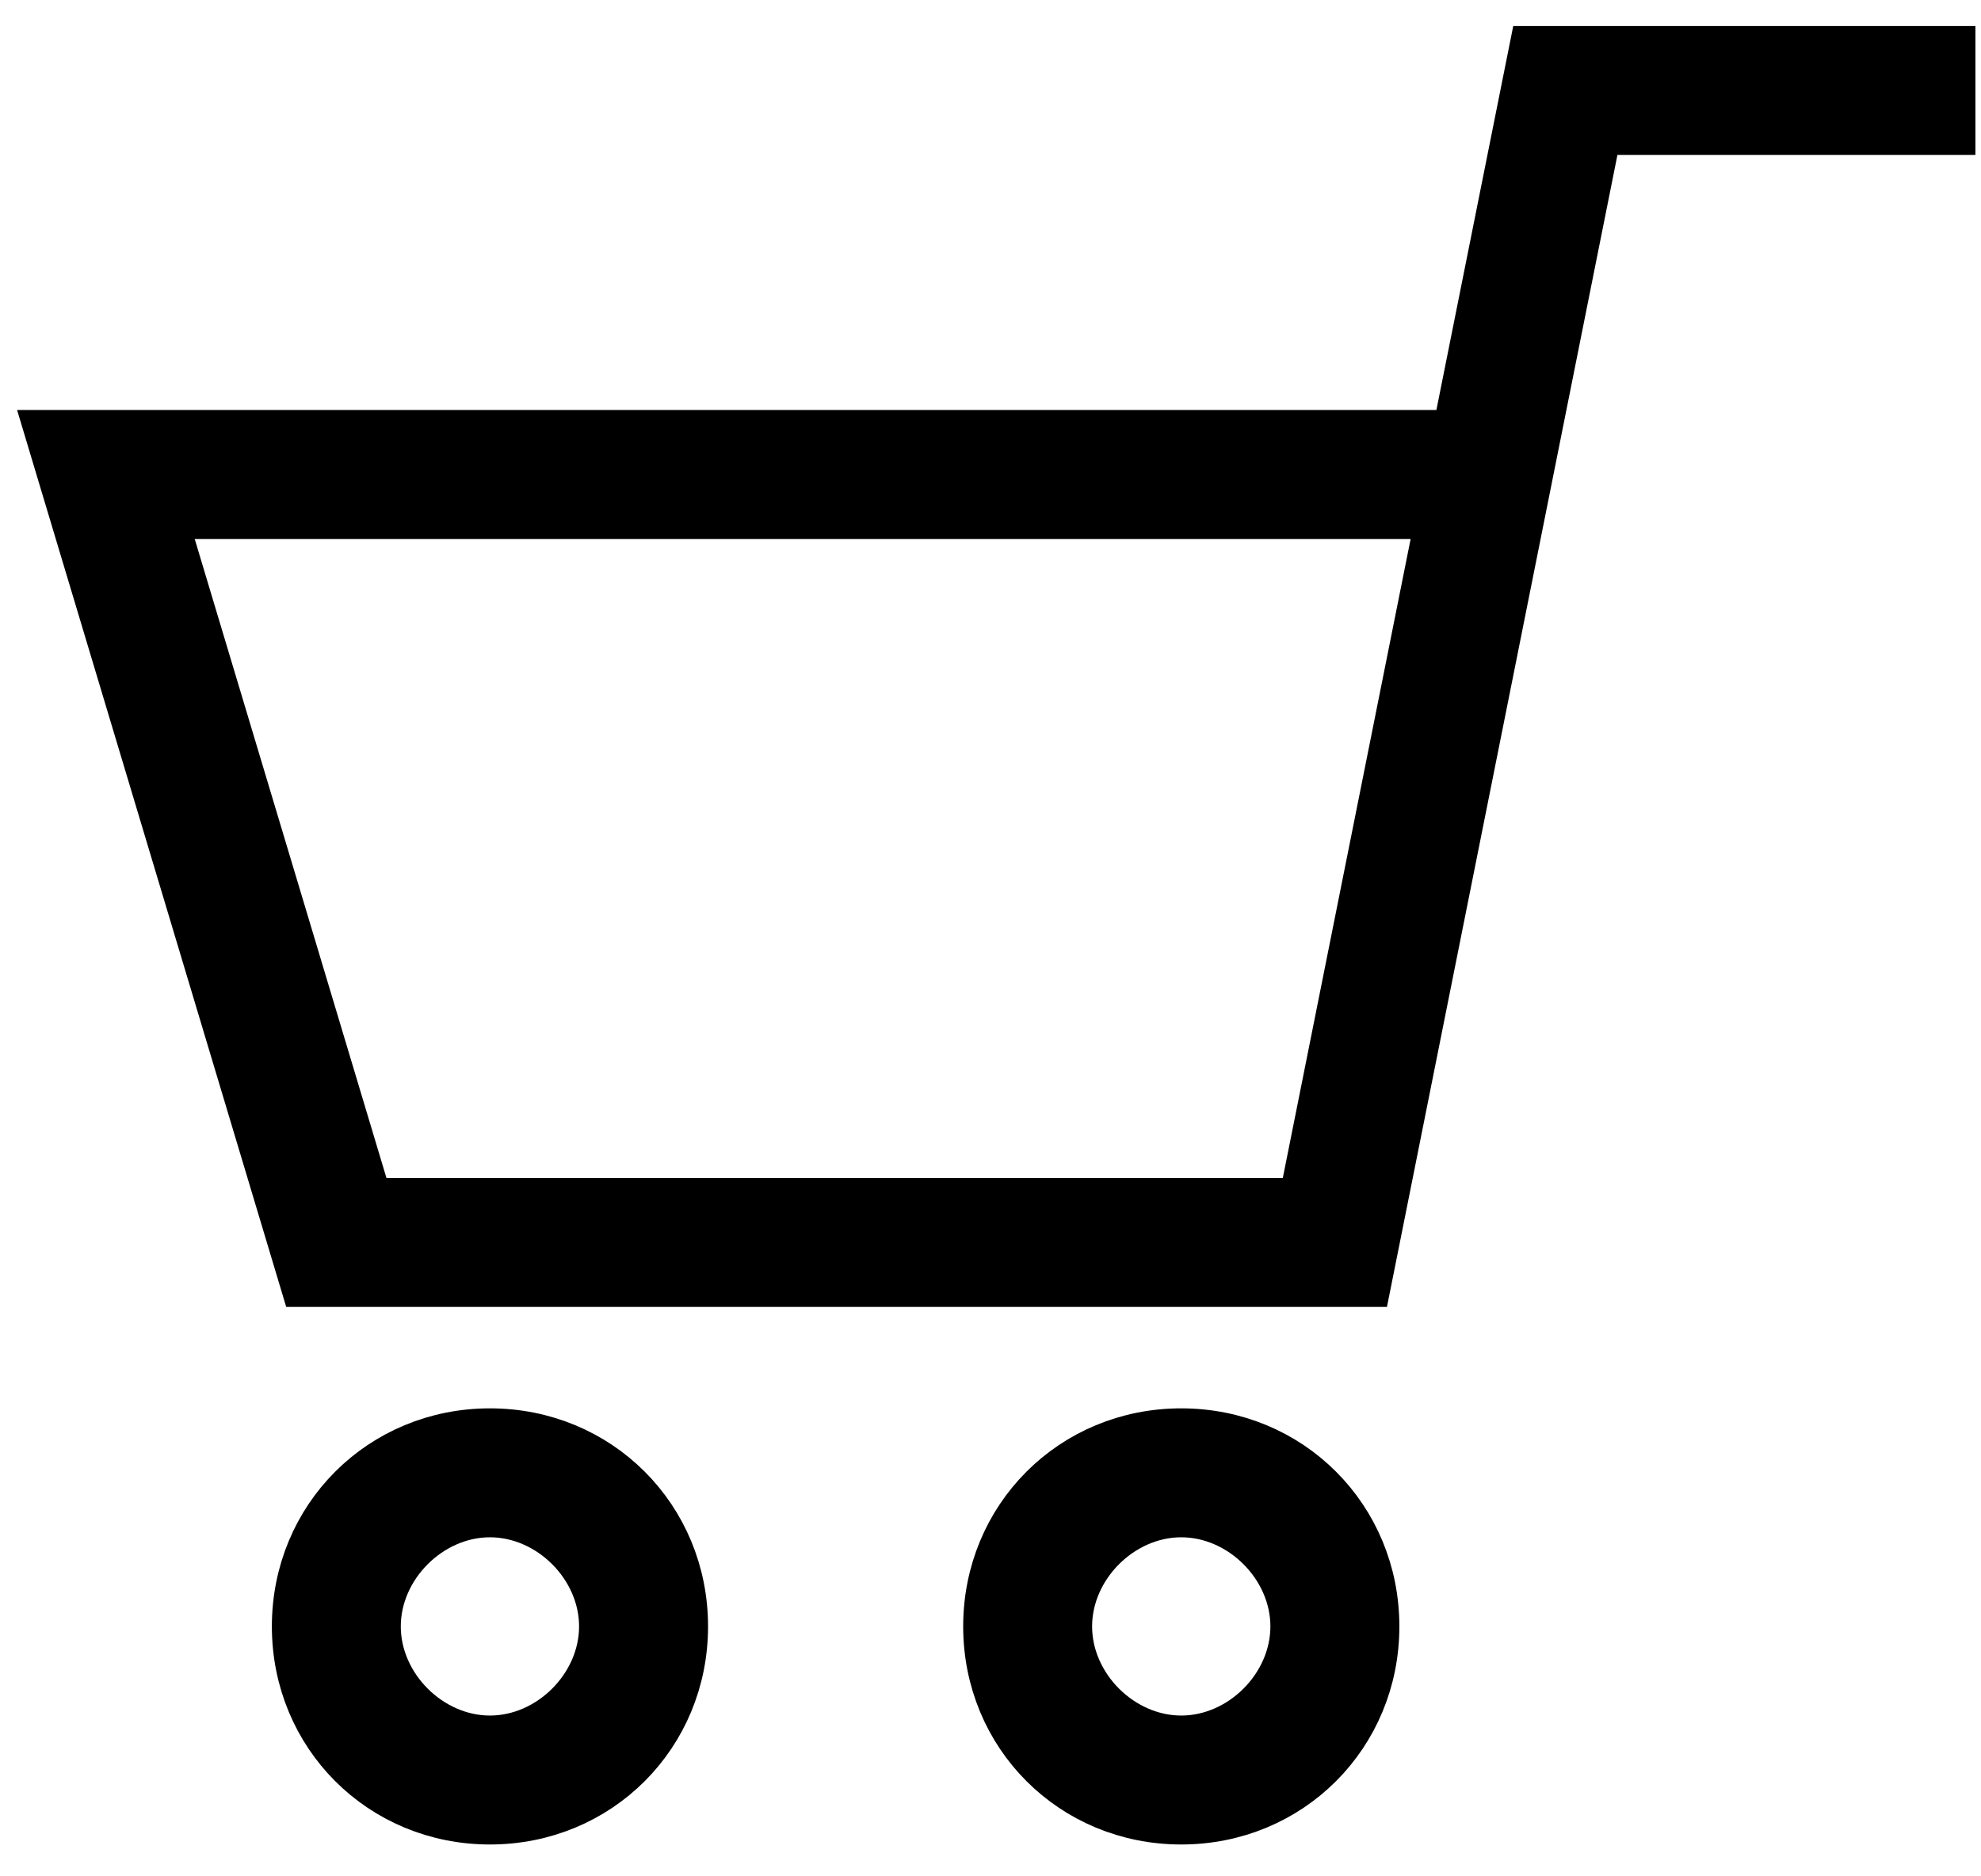
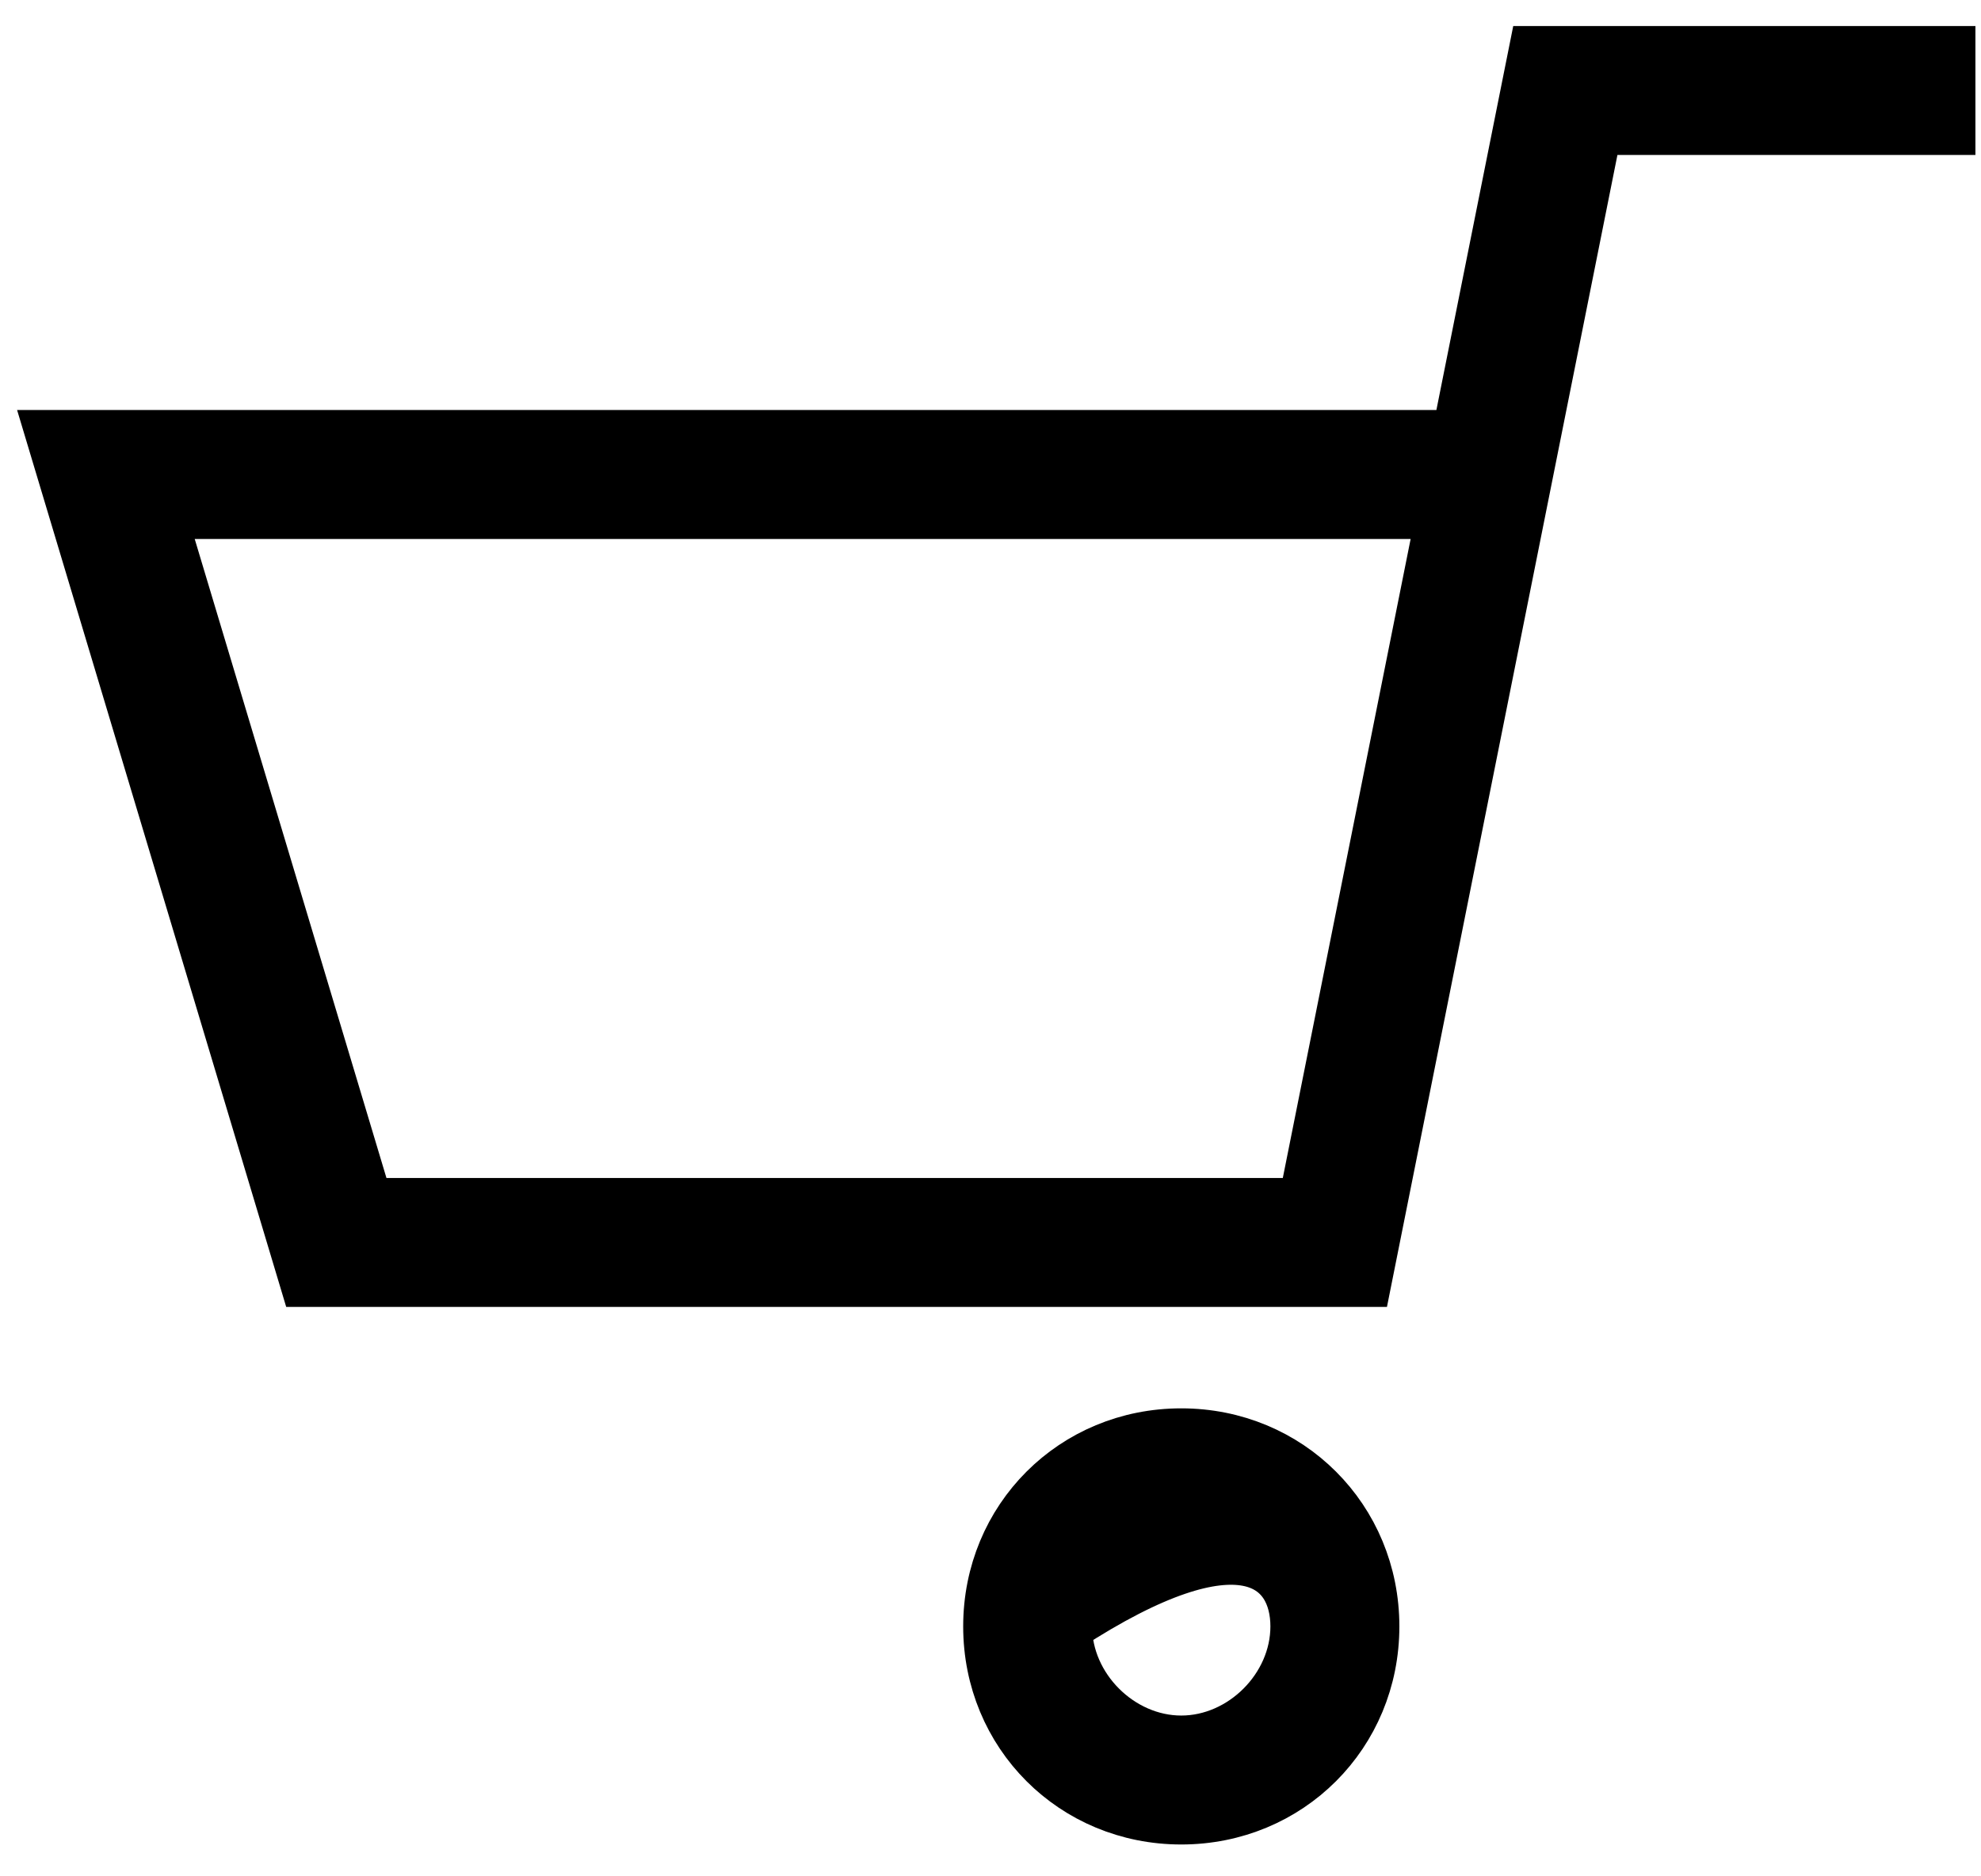
<svg xmlns="http://www.w3.org/2000/svg" width="38" height="36" viewBox="0 0 38 36" fill="none">
-   <path d="M9.398 27.521C7.336 27.521 5.715 29.142 5.715 31.205C5.715 33.268 7.336 34.889 9.398 34.889C11.461 34.889 13.082 33.268 13.082 31.205C13.082 29.142 11.461 27.521 9.398 27.521ZM9.398 33.415C8.22 33.415 7.188 32.384 7.188 31.205C7.188 30.026 8.22 28.995 9.398 28.995C10.577 28.995 11.608 30.026 11.608 31.205C11.608 32.384 10.577 33.415 9.398 33.415Z" fill="black" stroke="black" />
-   <path d="M22.659 27.521C20.596 27.521 18.976 29.142 18.976 31.205C18.976 33.268 20.596 34.889 22.659 34.889C24.722 34.889 26.343 33.268 26.343 31.205C26.343 29.142 24.722 27.521 22.659 27.521ZM22.659 33.415C21.48 33.415 20.449 32.384 20.449 31.205C20.449 30.026 21.48 28.995 22.659 28.995C23.838 28.995 24.869 30.026 24.869 31.205C24.869 32.384 23.838 33.415 22.659 33.415Z" fill="black" stroke="black" />
+   <path d="M22.659 27.521C20.596 27.521 18.976 29.142 18.976 31.205C18.976 33.268 20.596 34.889 22.659 34.889C24.722 34.889 26.343 33.268 26.343 31.205C26.343 29.142 24.722 27.521 22.659 27.521ZM22.659 33.415C21.48 33.415 20.449 32.384 20.449 31.205C23.838 28.995 24.869 30.026 24.869 31.205C24.869 32.384 23.838 33.415 22.659 33.415Z" fill="black" stroke="black" />
  <path d="M29.437 1L27.963 8.367H1L5.862 24.575H26.195L30.616 2.473H37.393V1H29.437ZM25.017 23.101H7.041L3.063 9.841H27.669L25.017 23.101Z" fill="black" stroke="black" />
</svg>